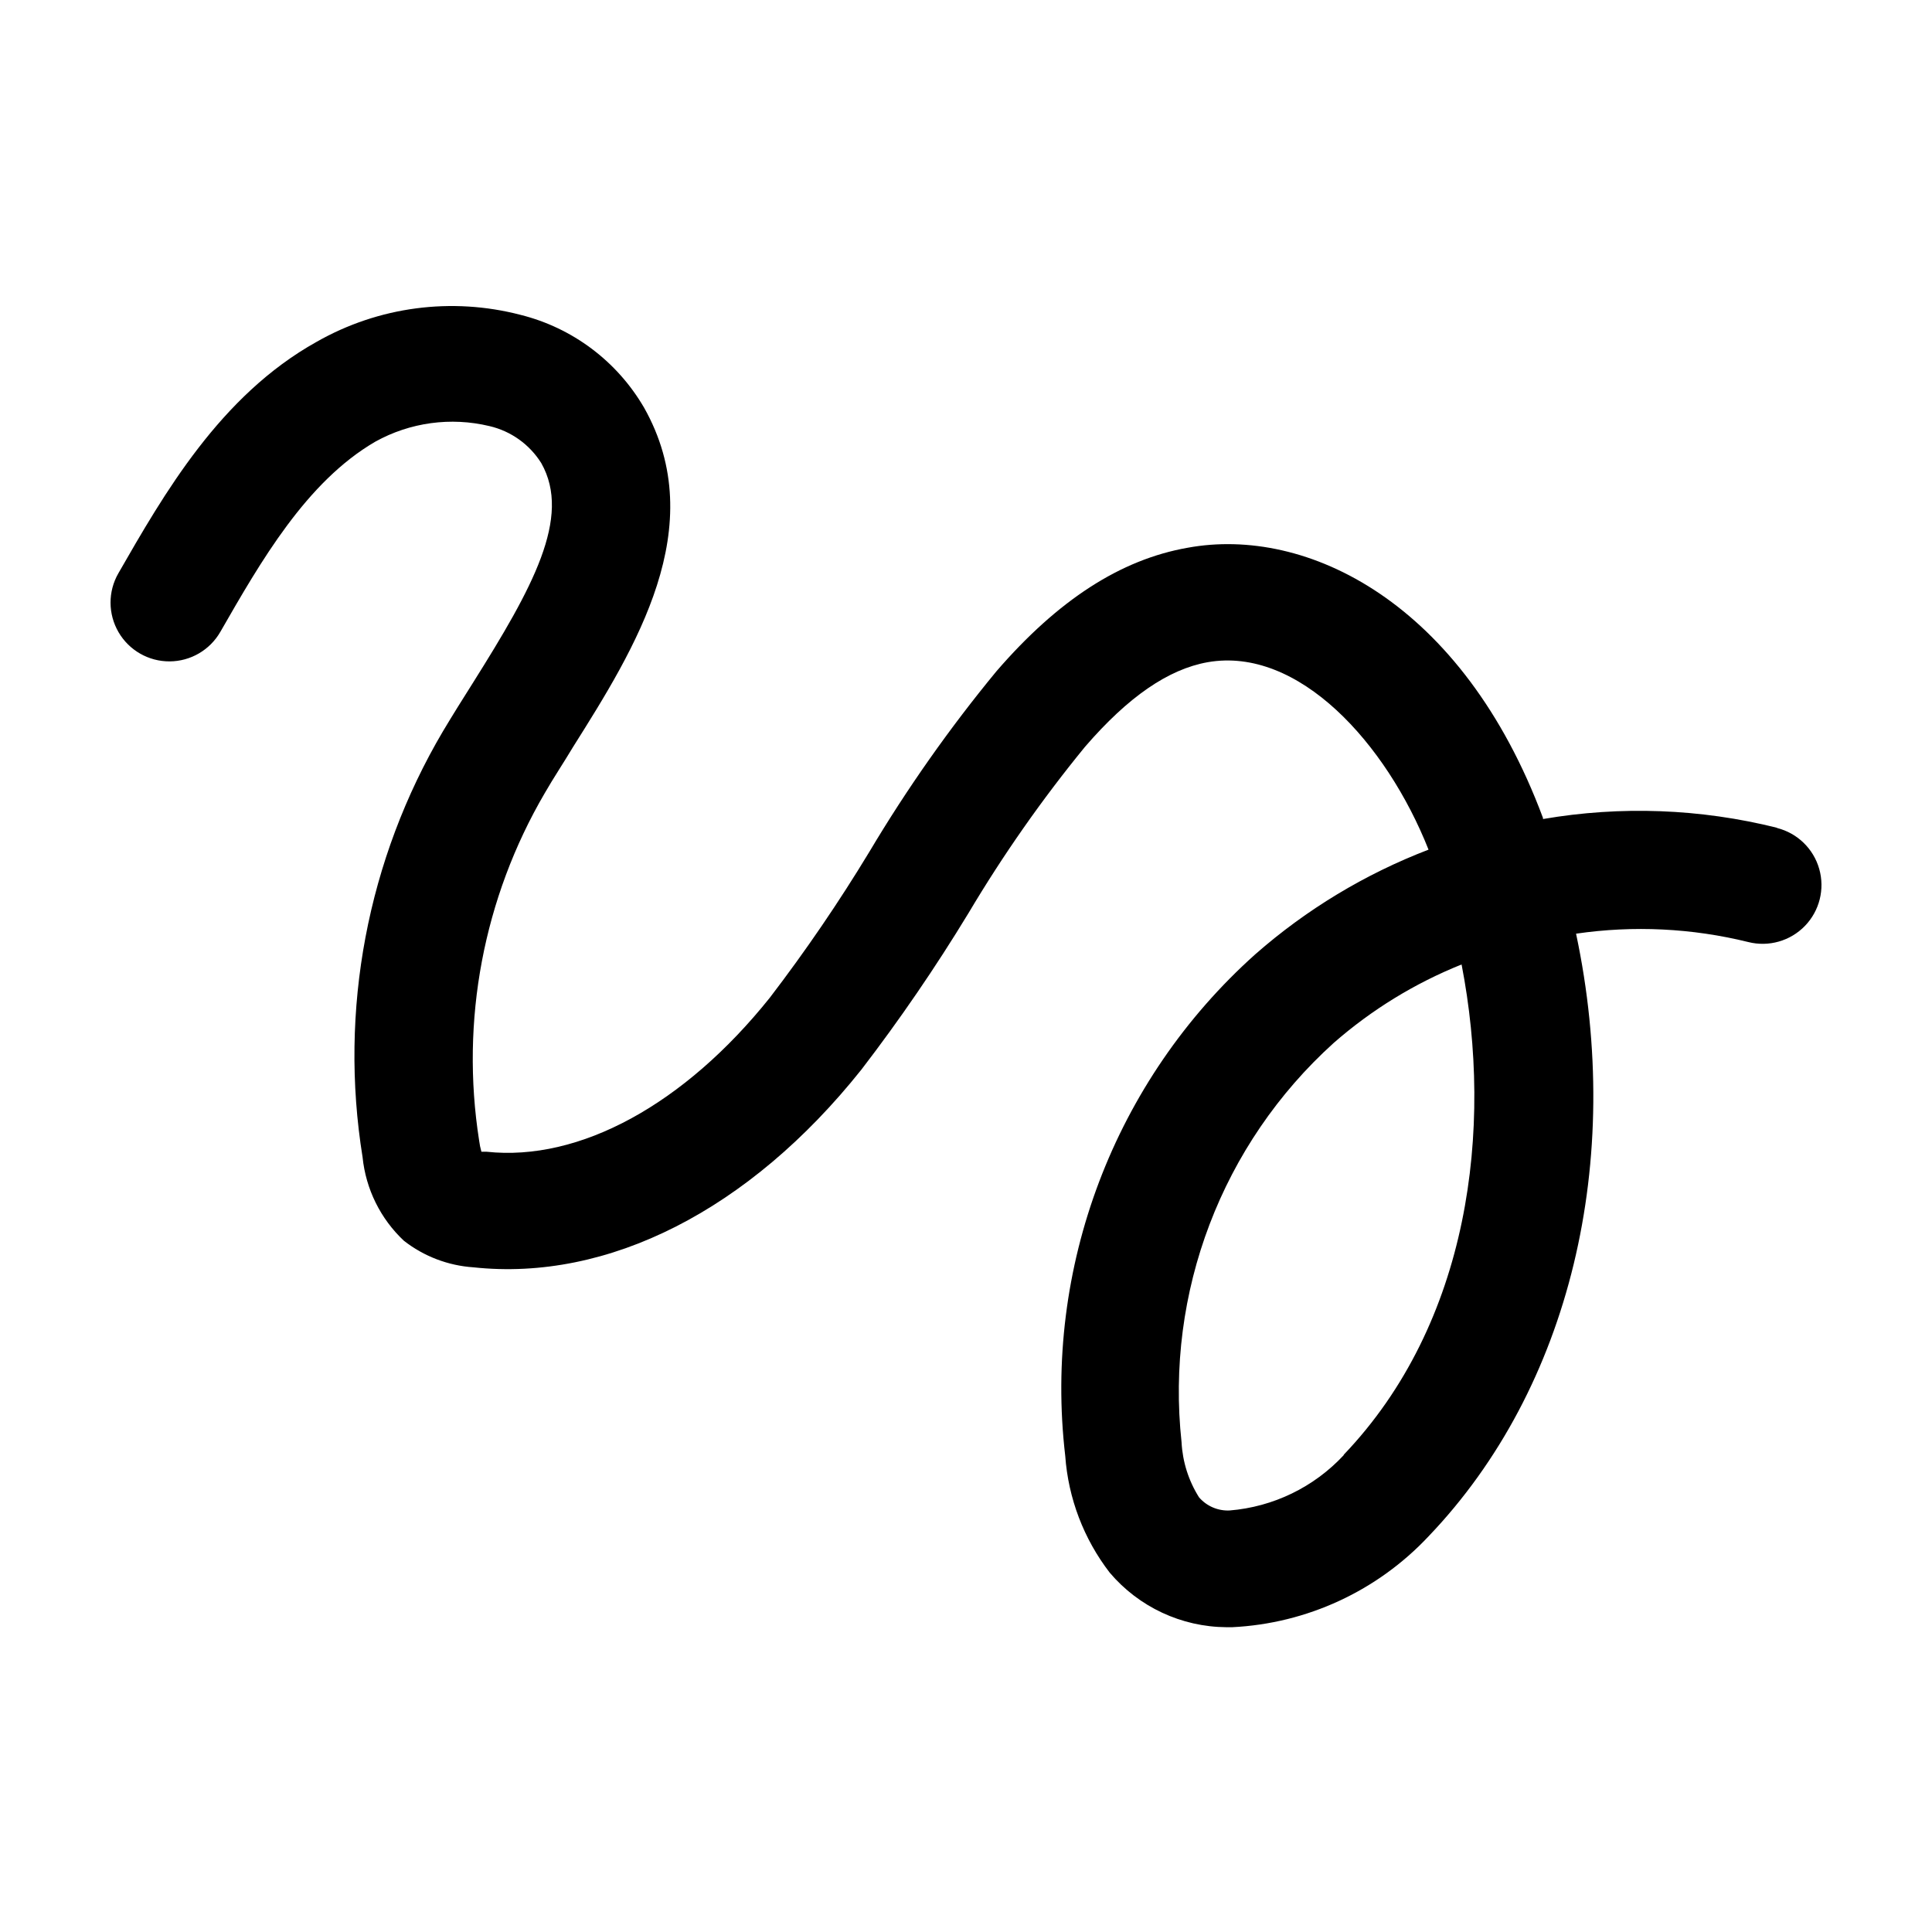
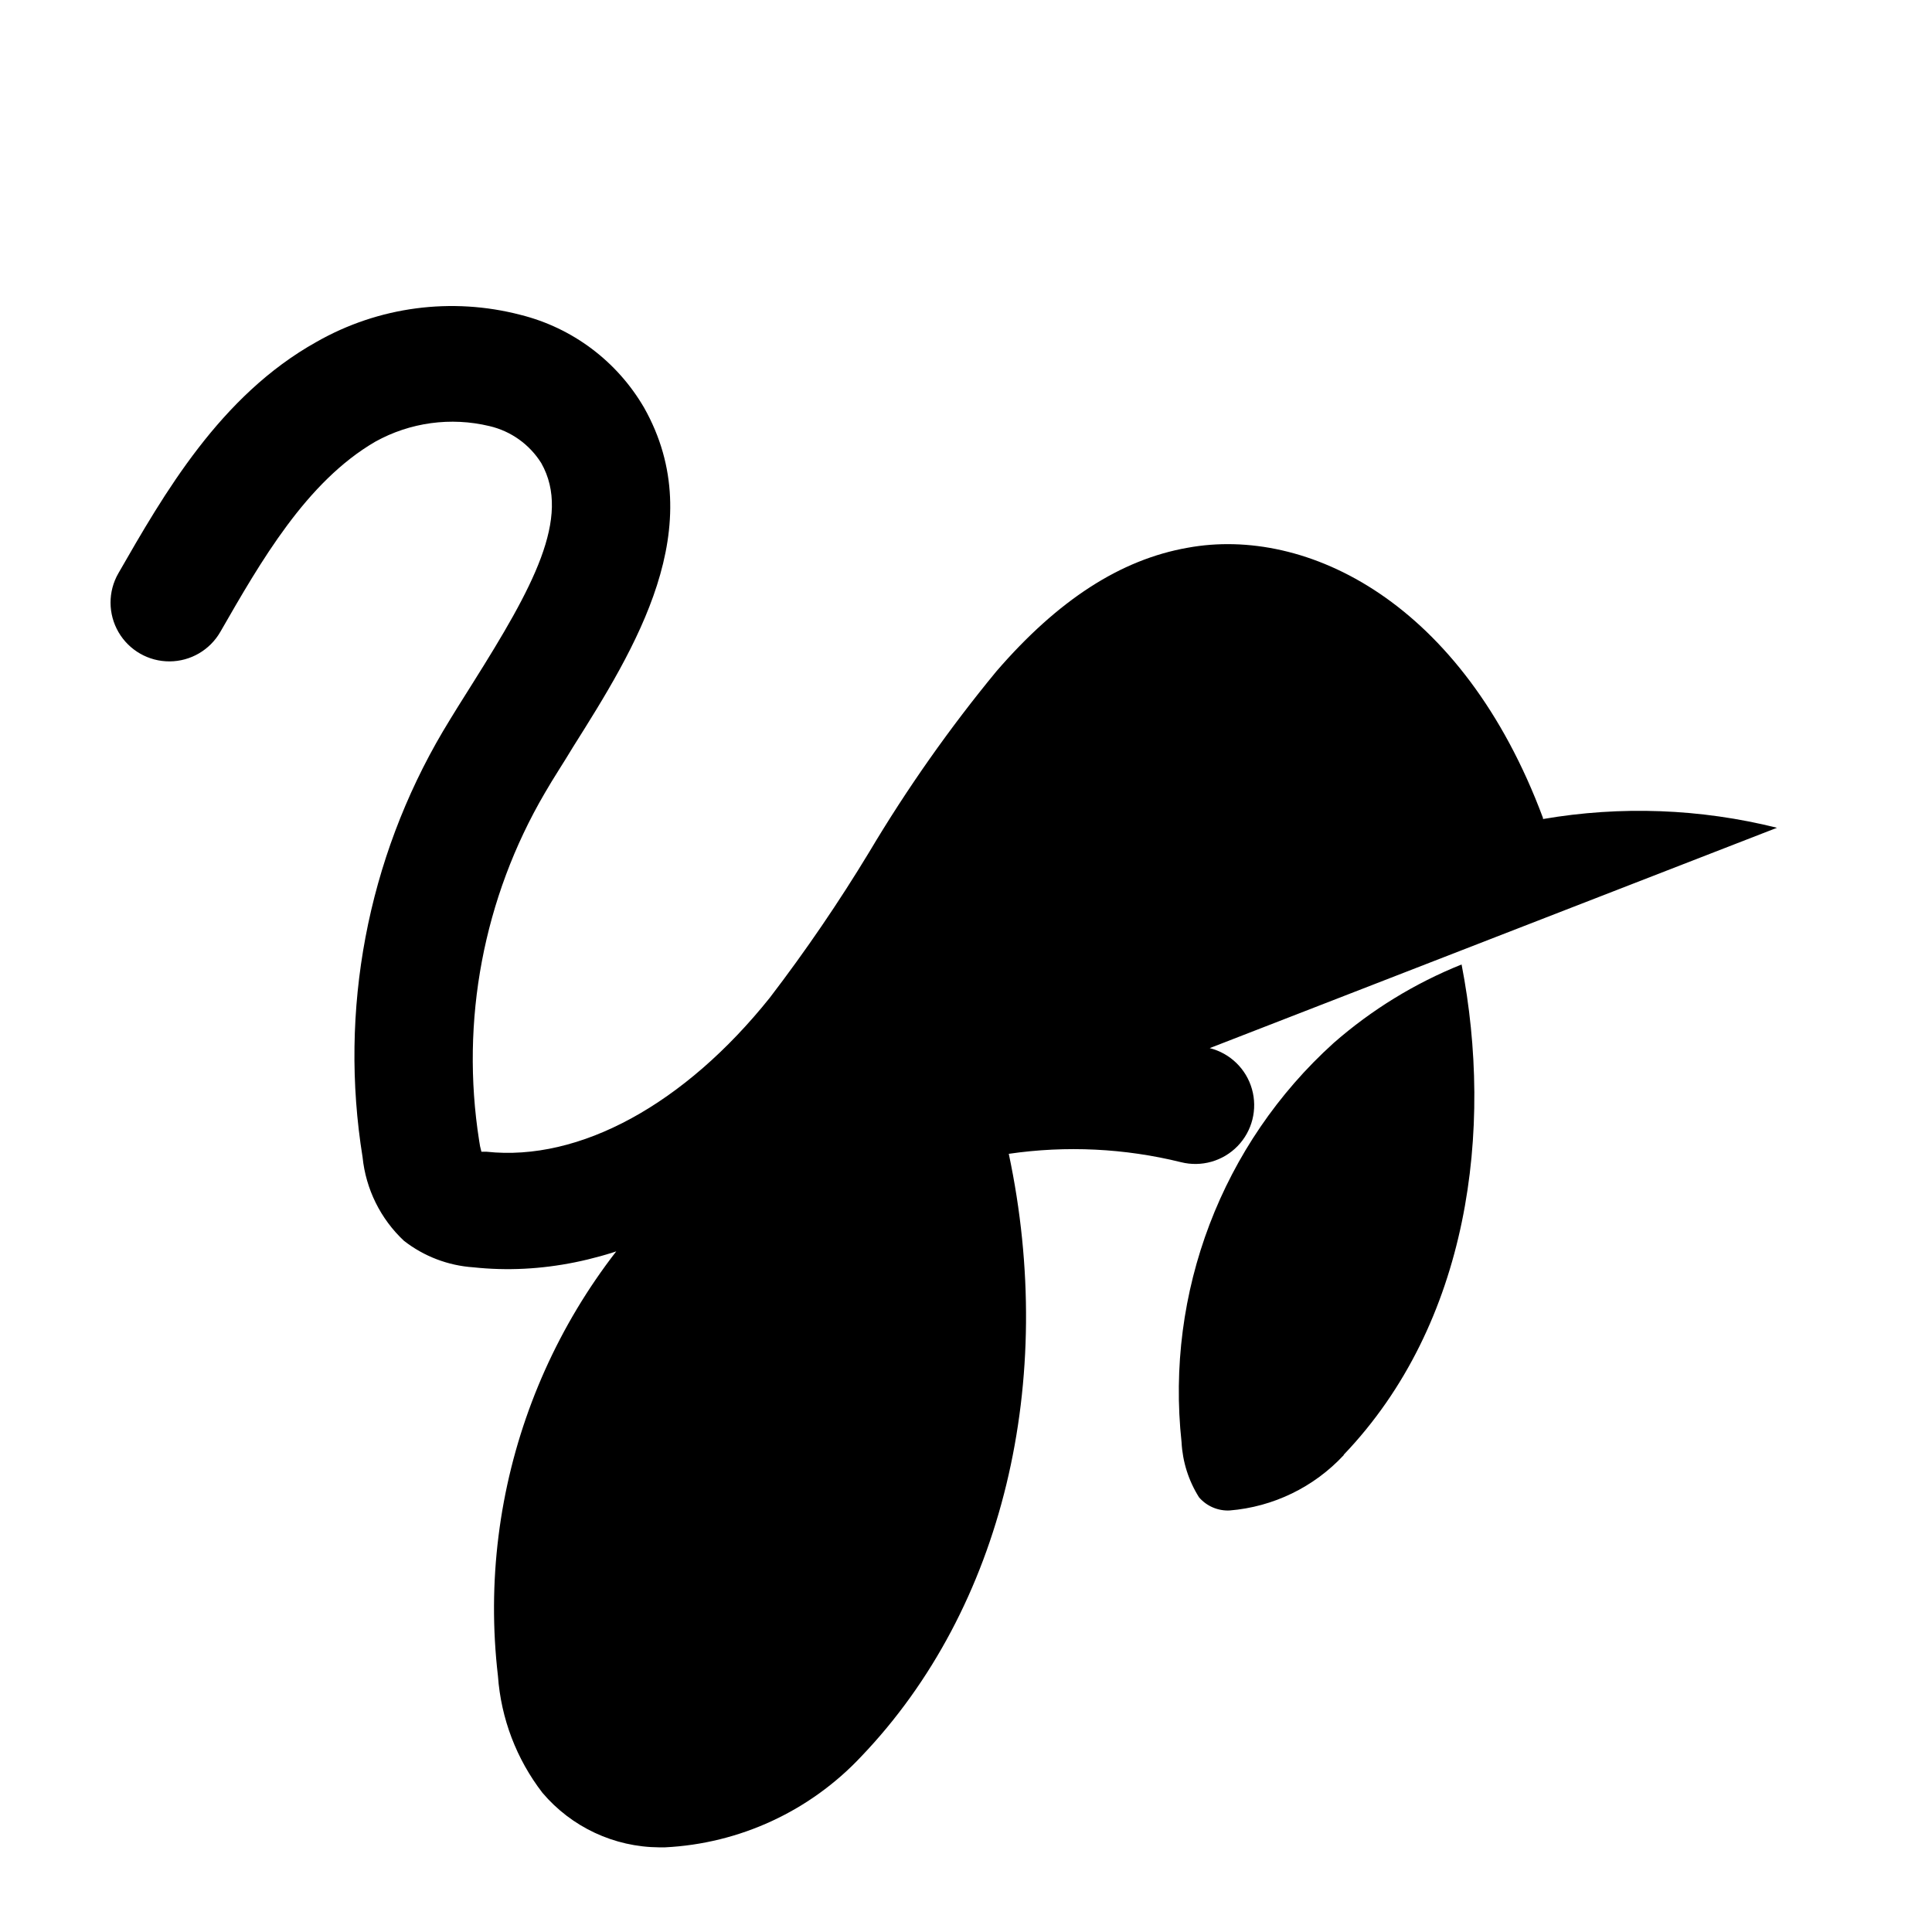
<svg xmlns="http://www.w3.org/2000/svg" fill="#000000" width="800px" height="800px" version="1.1" viewBox="144 144 512 512">
-   <path d="m614.92 363.37c-20.285-5.07-41.406-5.859-62.016-2.316v-0.301c-21.363-57.285-62.676-77.387-94.164-71.594-17.785 3.125-34.359 13.855-50.684 32.746-12.414 15.062-23.664 31.043-33.652 47.812-8.09 13.367-16.906 26.285-26.402 38.695-22.57 28.215-50.383 43.48-75.066 40.809h-1.359v-0.004c-0.277-0.973-0.48-1.965-0.605-2.969-4.984-31.77 1.156-64.285 17.383-92.047 2.316-4.031 5.039-8.113 7.508-12.242 16.375-25.996 36.676-58.34 18.793-89.98h-0.004c-7.144-12.254-18.934-21.102-32.695-24.535-18.266-4.766-37.664-2.195-54.059 7.152-25.594 14.258-40.508 40.406-52.547 61.363-2.766 4.832-2.738 10.773 0.066 15.582 2.801 4.809 7.957 7.758 13.527 7.734 5.566-0.023 10.695-3.016 13.461-7.848 10.68-18.59 22.773-39.75 41.059-50.383 9.203-5.109 19.992-6.586 30.23-4.129 5.703 1.324 10.648 4.856 13.754 9.824 8.113 14.359-2.367 33.152-18.035 58.09-2.769 4.383-5.492 8.715-8.012 12.949v-0.004c-20.062 33.996-27.602 73.938-21.312 112.91 0.863 8.445 4.742 16.301 10.934 22.117 5.297 4.144 11.723 6.602 18.438 7.051 35.621 3.828 73.102-15.113 102.78-52.348v0.004c10.219-13.312 19.703-27.172 28.414-41.516 9.184-15.445 19.504-30.18 30.883-44.082 11.438-13.25 22.066-20.555 32.496-22.418 24.082-4.231 47.359 21.461 58.543 49.676v-0.004c-16.816 6.449-32.355 15.832-45.895 27.711-37.422 33.484-56.215 83.082-50.383 132.96 0.805 11.242 4.906 22.004 11.789 30.934 7.711 9.098 19.008 14.379 30.934 14.457h1.512c19.816-0.973 38.477-9.609 52.043-24.082 37.684-39.398 51.844-99.652 39.094-159.71h0.004c15.215-2.219 30.715-1.469 45.645 2.219 5.398 1.355 11.113-0.27 14.992-4.266 3.875-3.996 5.324-9.758 3.801-15.113-1.52-5.356-5.785-9.492-11.188-10.852zm-114.82 166.26c-7.894 8.488-18.676 13.715-30.23 14.66-3.094 0.148-6.082-1.133-8.109-3.477-2.773-4.391-4.371-9.422-4.637-14.609-4.305-39.691 10.684-79.035 40.305-105.8 10.047-8.801 21.512-15.836 33.906-20.809 8.465 43.633 2.117 95.02-31.234 129.93z" />
+   <path d="m614.92 363.37c-20.285-5.07-41.406-5.859-62.016-2.316v-0.301c-21.363-57.285-62.676-77.387-94.164-71.594-17.785 3.125-34.359 13.855-50.684 32.746-12.414 15.062-23.664 31.043-33.652 47.812-8.09 13.367-16.906 26.285-26.402 38.695-22.57 28.215-50.383 43.48-75.066 40.809h-1.359v-0.004c-0.277-0.973-0.48-1.965-0.605-2.969-4.984-31.77 1.156-64.285 17.383-92.047 2.316-4.031 5.039-8.113 7.508-12.242 16.375-25.996 36.676-58.34 18.793-89.98h-0.004c-7.144-12.254-18.934-21.102-32.695-24.535-18.266-4.766-37.664-2.195-54.059 7.152-25.594 14.258-40.508 40.406-52.547 61.363-2.766 4.832-2.738 10.773 0.066 15.582 2.801 4.809 7.957 7.758 13.527 7.734 5.566-0.023 10.695-3.016 13.461-7.848 10.68-18.59 22.773-39.75 41.059-50.383 9.203-5.109 19.992-6.586 30.23-4.129 5.703 1.324 10.648 4.856 13.754 9.824 8.113 14.359-2.367 33.152-18.035 58.09-2.769 4.383-5.492 8.715-8.012 12.949v-0.004c-20.062 33.996-27.602 73.938-21.312 112.91 0.863 8.445 4.742 16.301 10.934 22.117 5.297 4.144 11.723 6.602 18.438 7.051 35.621 3.828 73.102-15.113 102.78-52.348v0.004v-0.004c-16.816 6.449-32.355 15.832-45.895 27.711-37.422 33.484-56.215 83.082-50.383 132.96 0.805 11.242 4.906 22.004 11.789 30.934 7.711 9.098 19.008 14.379 30.934 14.457h1.512c19.816-0.973 38.477-9.609 52.043-24.082 37.684-39.398 51.844-99.652 39.094-159.71h0.004c15.215-2.219 30.715-1.469 45.645 2.219 5.398 1.355 11.113-0.27 14.992-4.266 3.875-3.996 5.324-9.758 3.801-15.113-1.52-5.356-5.785-9.492-11.188-10.852zm-114.82 166.26c-7.894 8.488-18.676 13.715-30.23 14.66-3.094 0.148-6.082-1.133-8.109-3.477-2.773-4.391-4.371-9.422-4.637-14.609-4.305-39.691 10.684-79.035 40.305-105.8 10.047-8.801 21.512-15.836 33.906-20.809 8.465 43.633 2.117 95.02-31.234 129.93z" />
</svg>